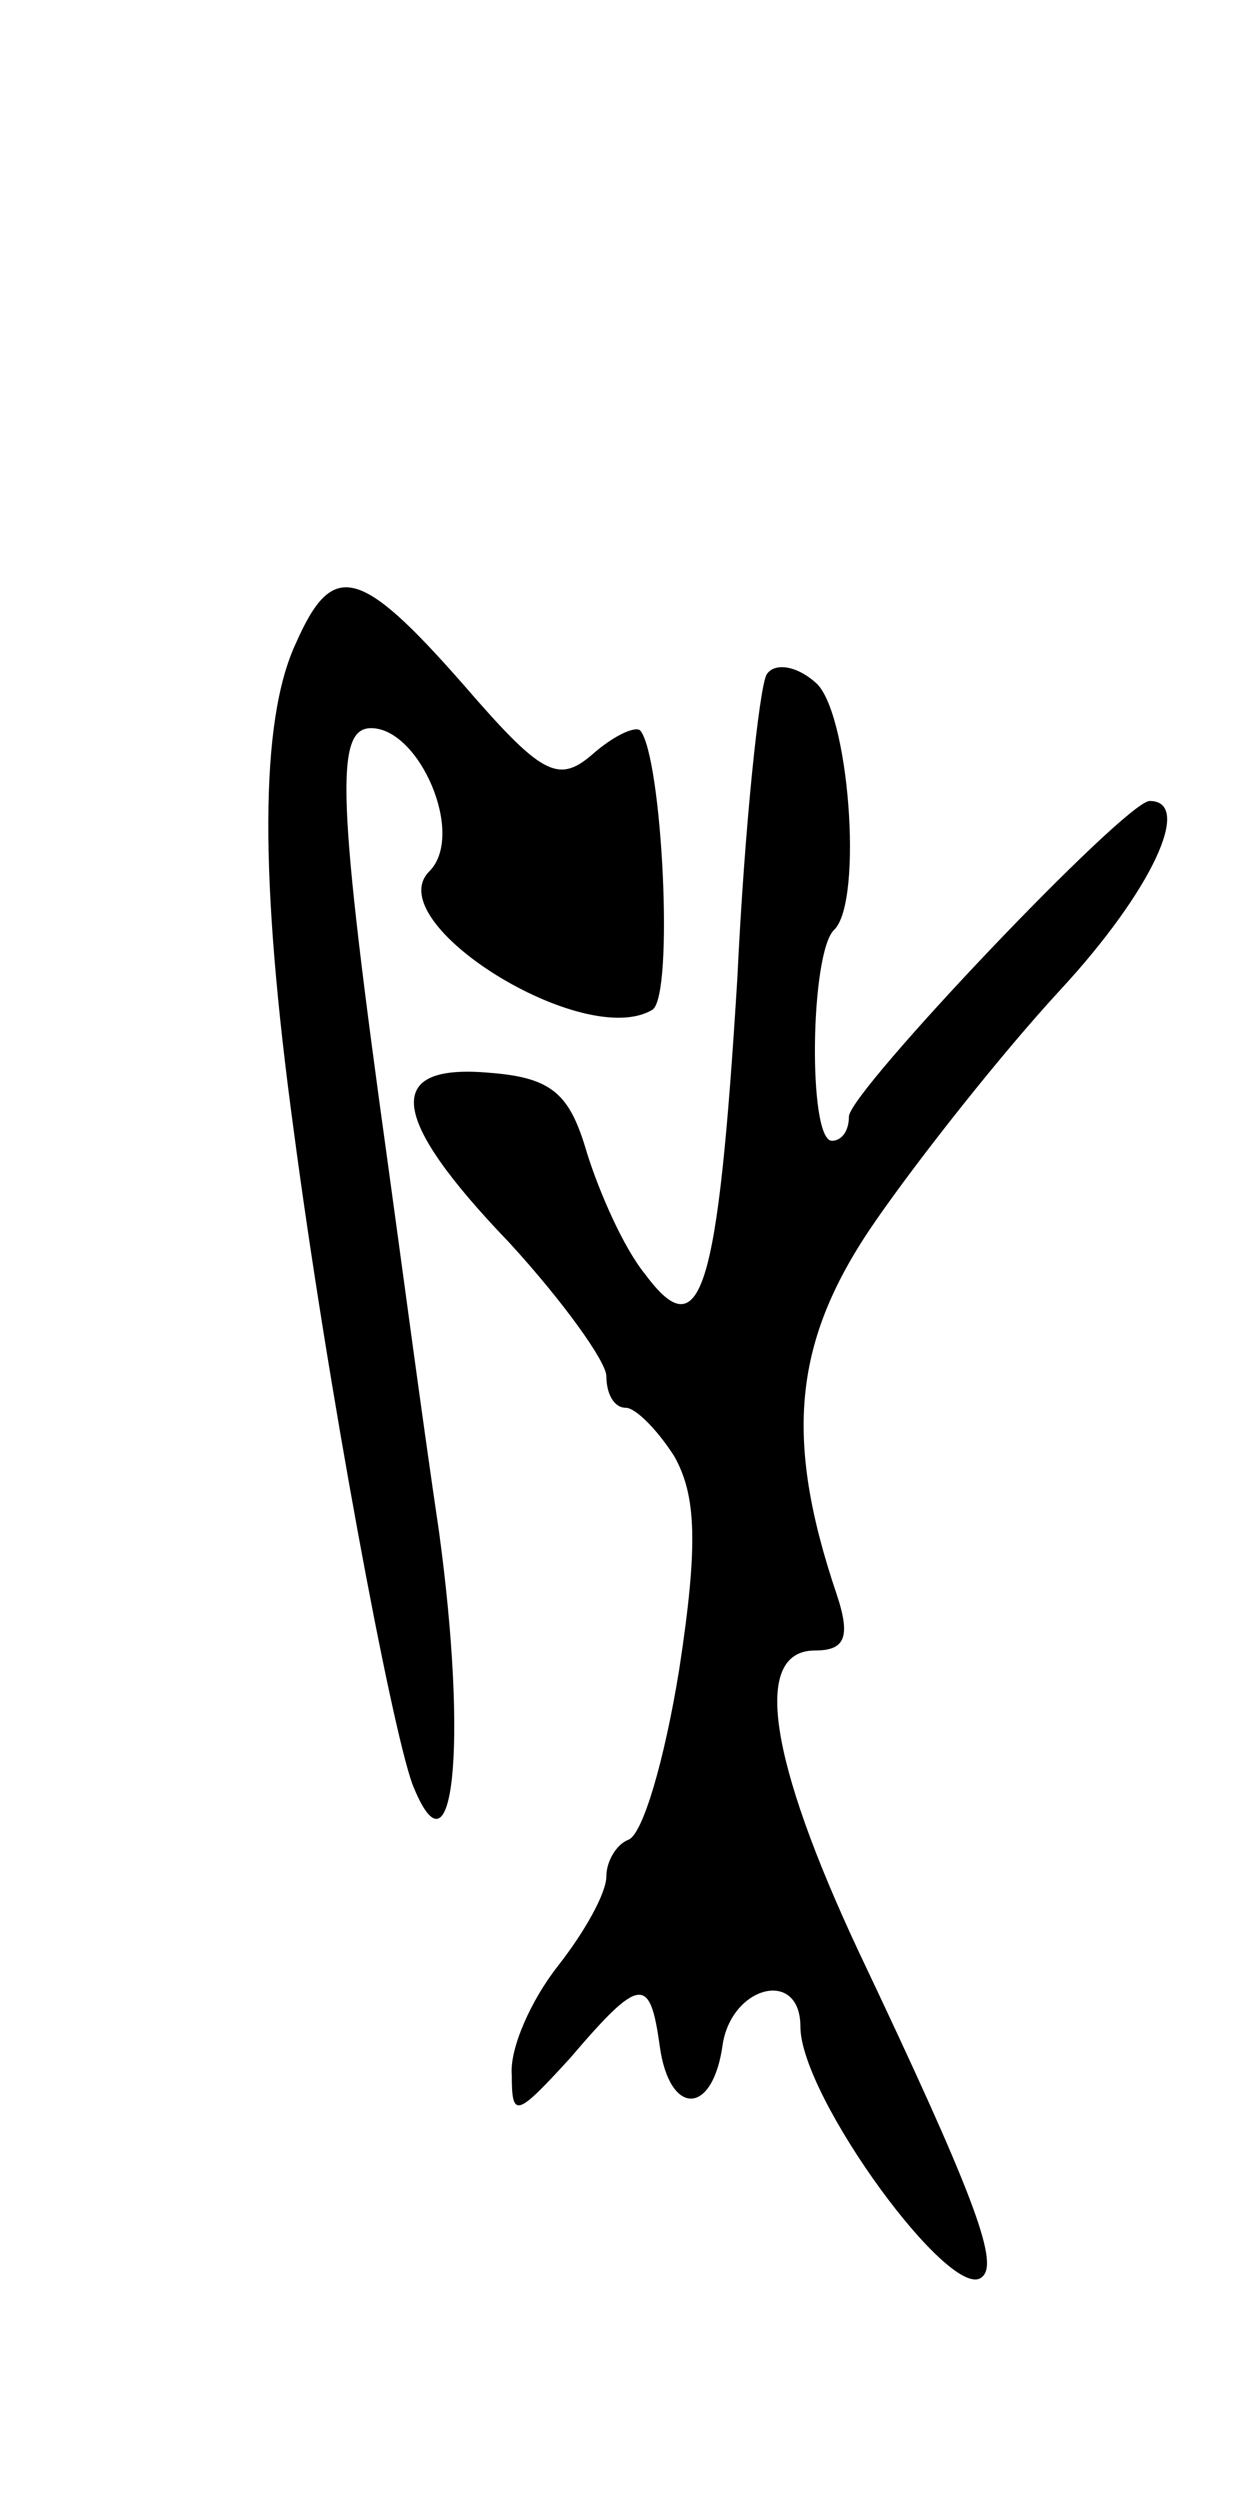
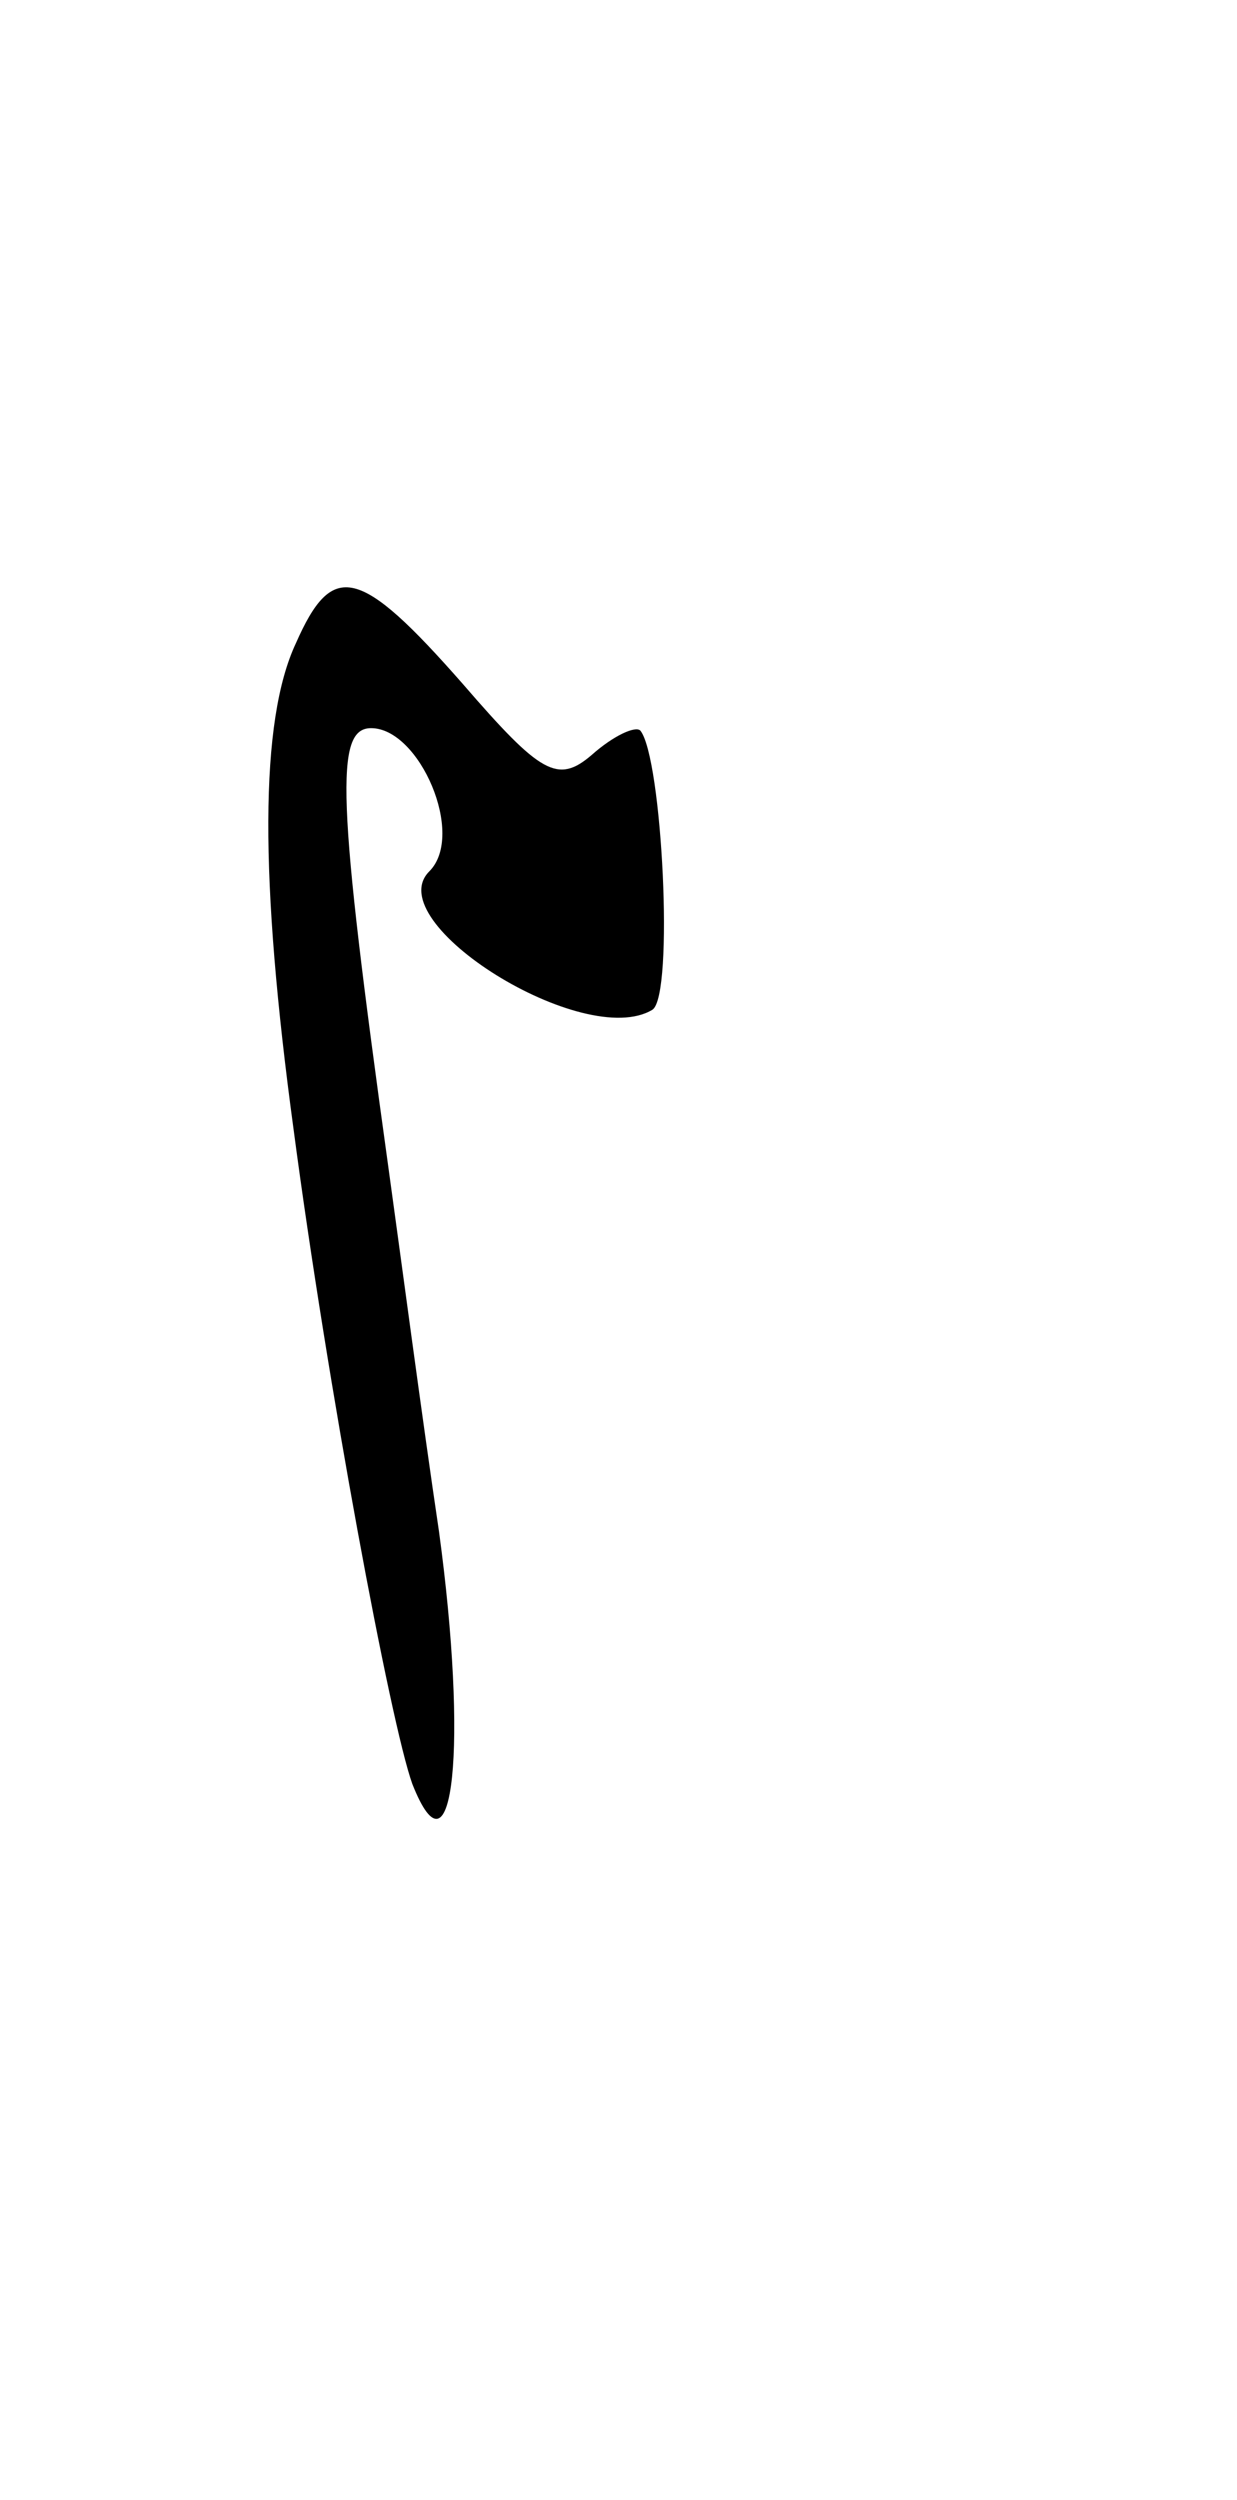
<svg xmlns="http://www.w3.org/2000/svg" version="1.0" width="51" height="103" viewBox="0 0 51 103">
  <g transform="translate(0,103) scale(0.1,-0.1)">
    <path d="M122 765 c-15 -32 -15 -97 -1 -200 14 -106 40 -245 49 -270 17 -43 23 16 11 104 -7 47 -16 115 -21 151 -21 151 -22 180 -7 180 20 0 39 -44 24 -59 -21 -21 64 -74 92 -57 9 6 4 104 -5 115 -2 2 -11 -2 -20 -10 -14 -12 -21 -8 -53 29 -43 49 -54 51 -69 17z" />
-     <path d="M316 752 c-3 -6 -9 -62 -12 -125 -8 -130 -15 -153 -38 -122 -9 11 -19 34 -24 50 -7 24 -14 31 -40 33 -44 4 -42 -18 8 -70 22 -24 40 -49 40 -55 0 -7 3 -13 8 -13 4 0 13 -9 20 -20 9 -16 10 -36 2 -88 -6 -37 -15 -68 -21 -70 -5 -2 -9 -9 -9 -15 0 -7 -9 -23 -20 -37 -11 -14 -20 -34 -19 -45 0 -18 2 -17 24 7 29 34 33 34 37 5 4 -29 22 -29 26 1 4 24 32 31 32 7 0 -29 63 -115 75 -103 7 6 -4 35 -51 134 -37 79 -44 124 -18 124 12 0 15 5 9 23 -22 65 -18 105 16 154 18 26 52 69 76 95 38 41 55 78 37 78 -10 0 -124 -120 -124 -130 0 -6 -3 -10 -7 -10 -10 0 -9 78 1 87 12 12 6 91 -8 102 -8 7 -17 8 -20 3z" />
  </g>
</svg>